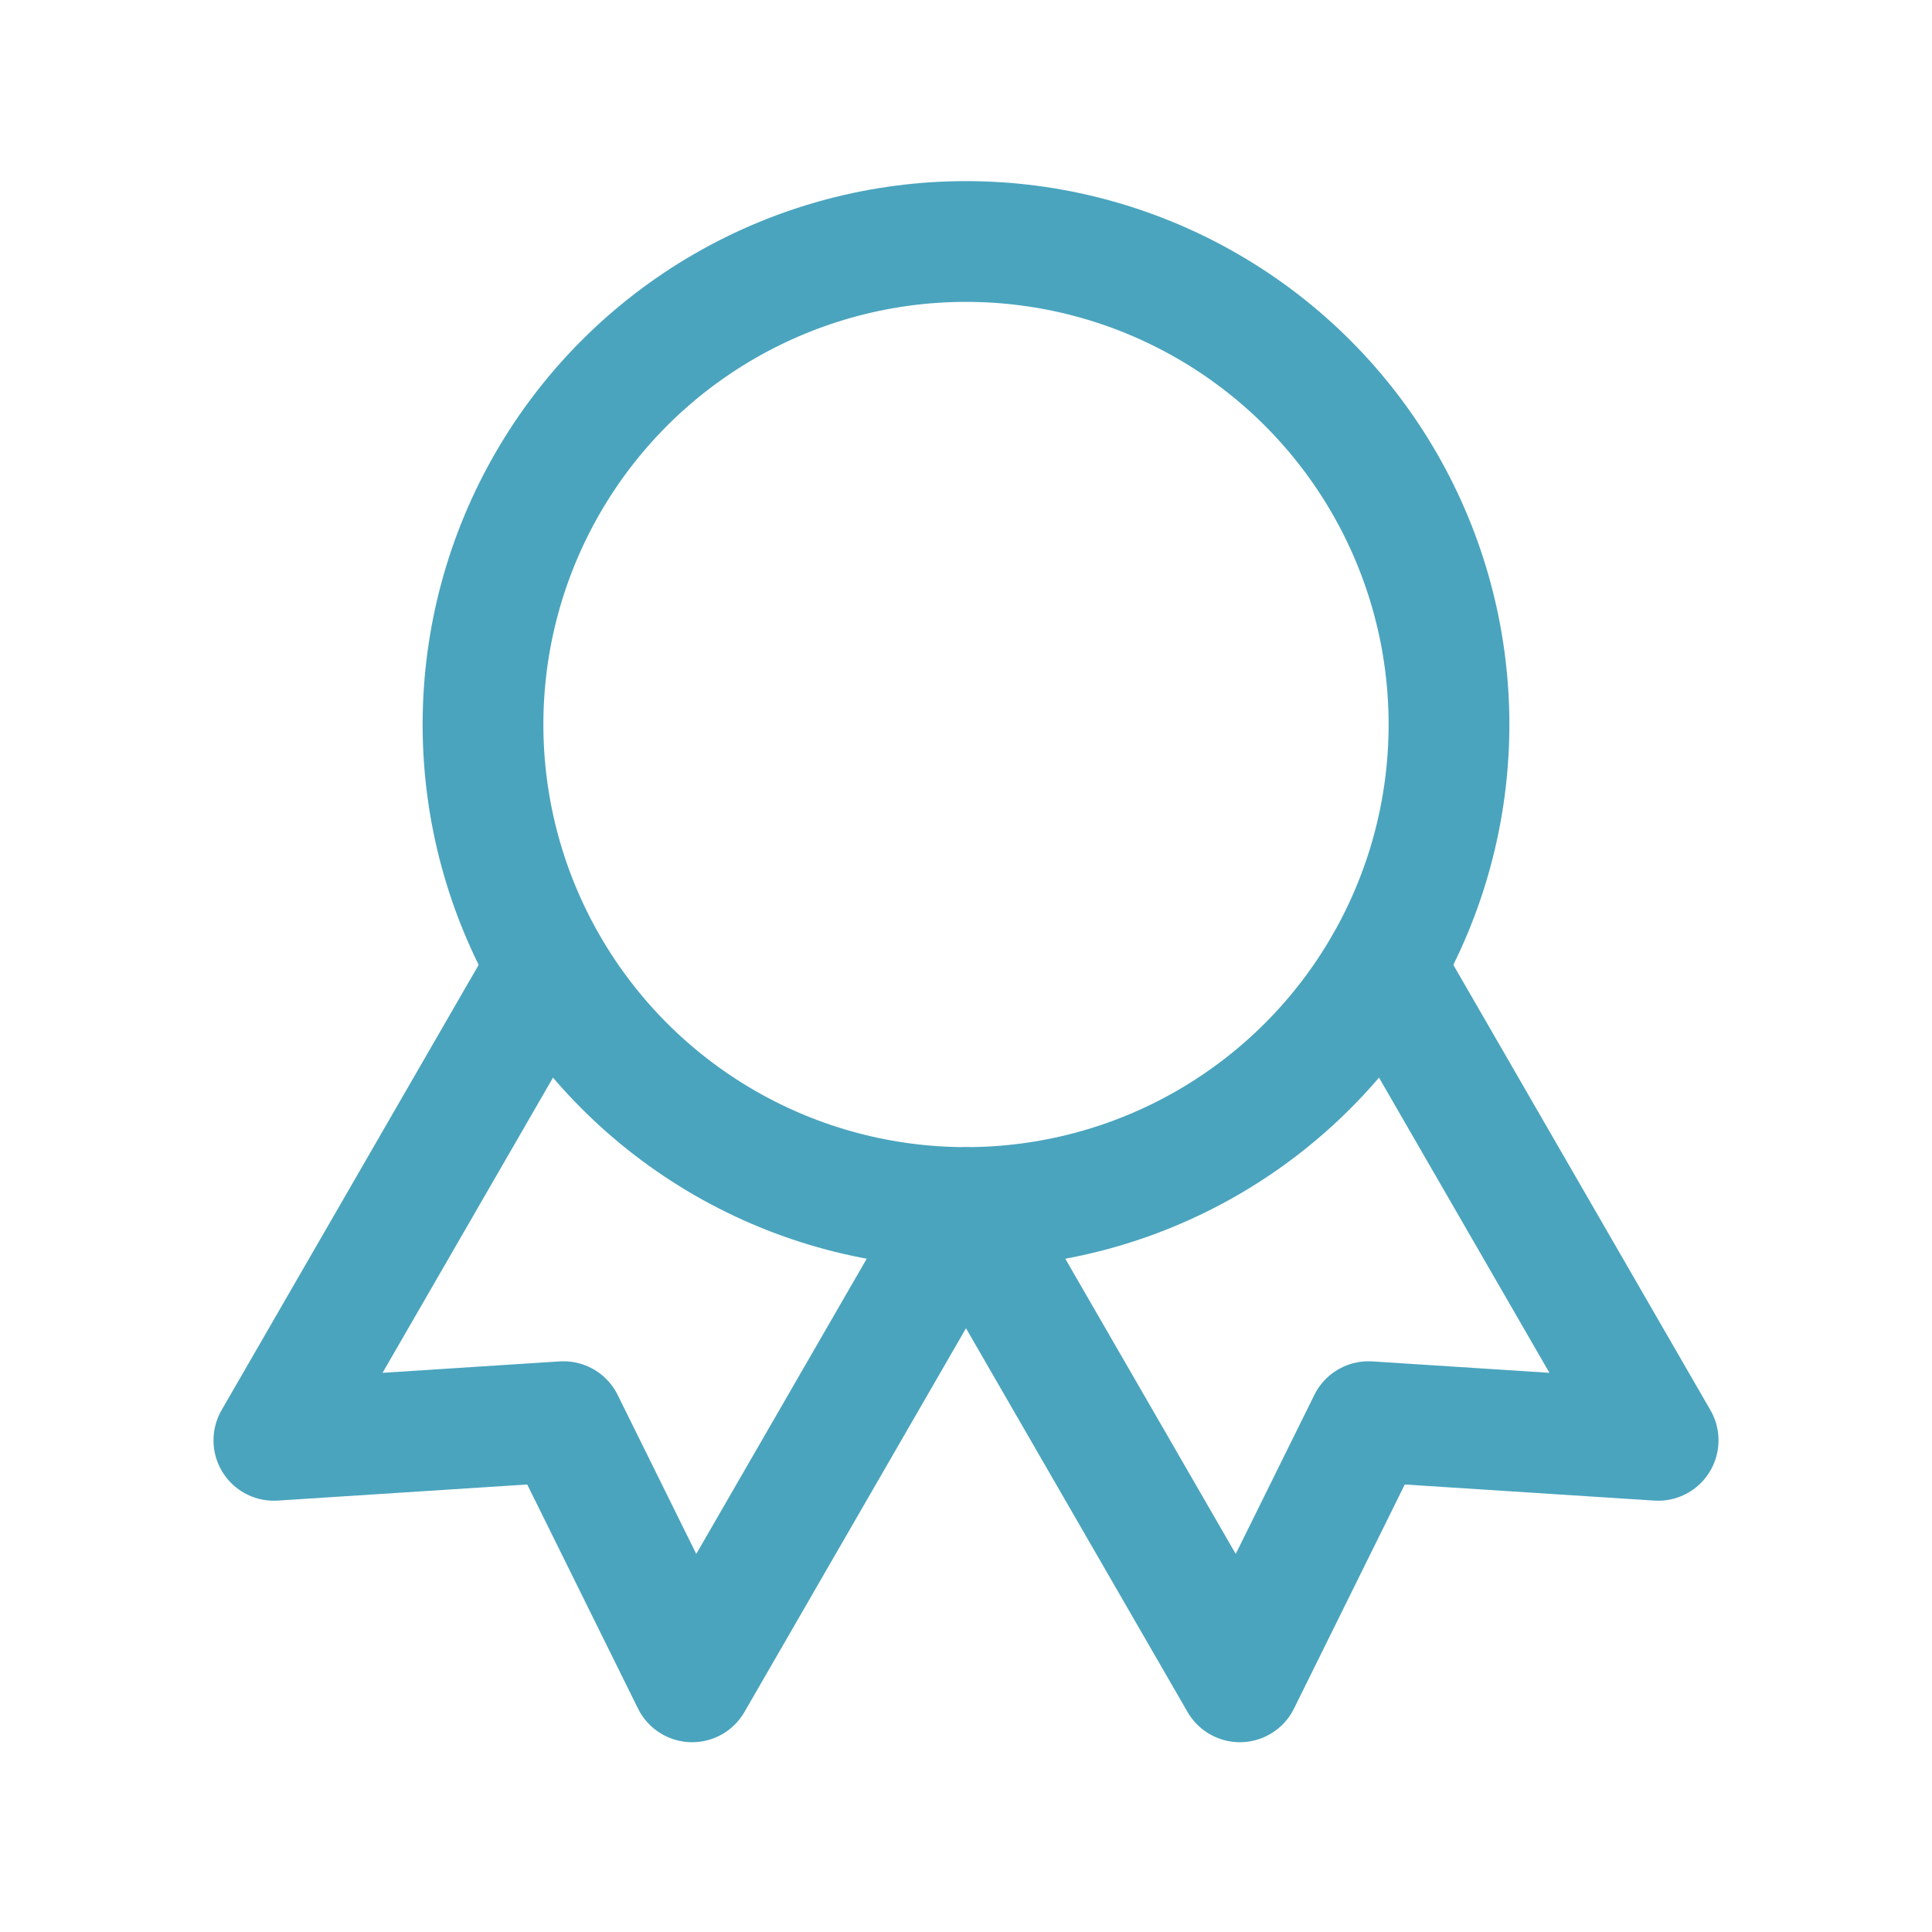
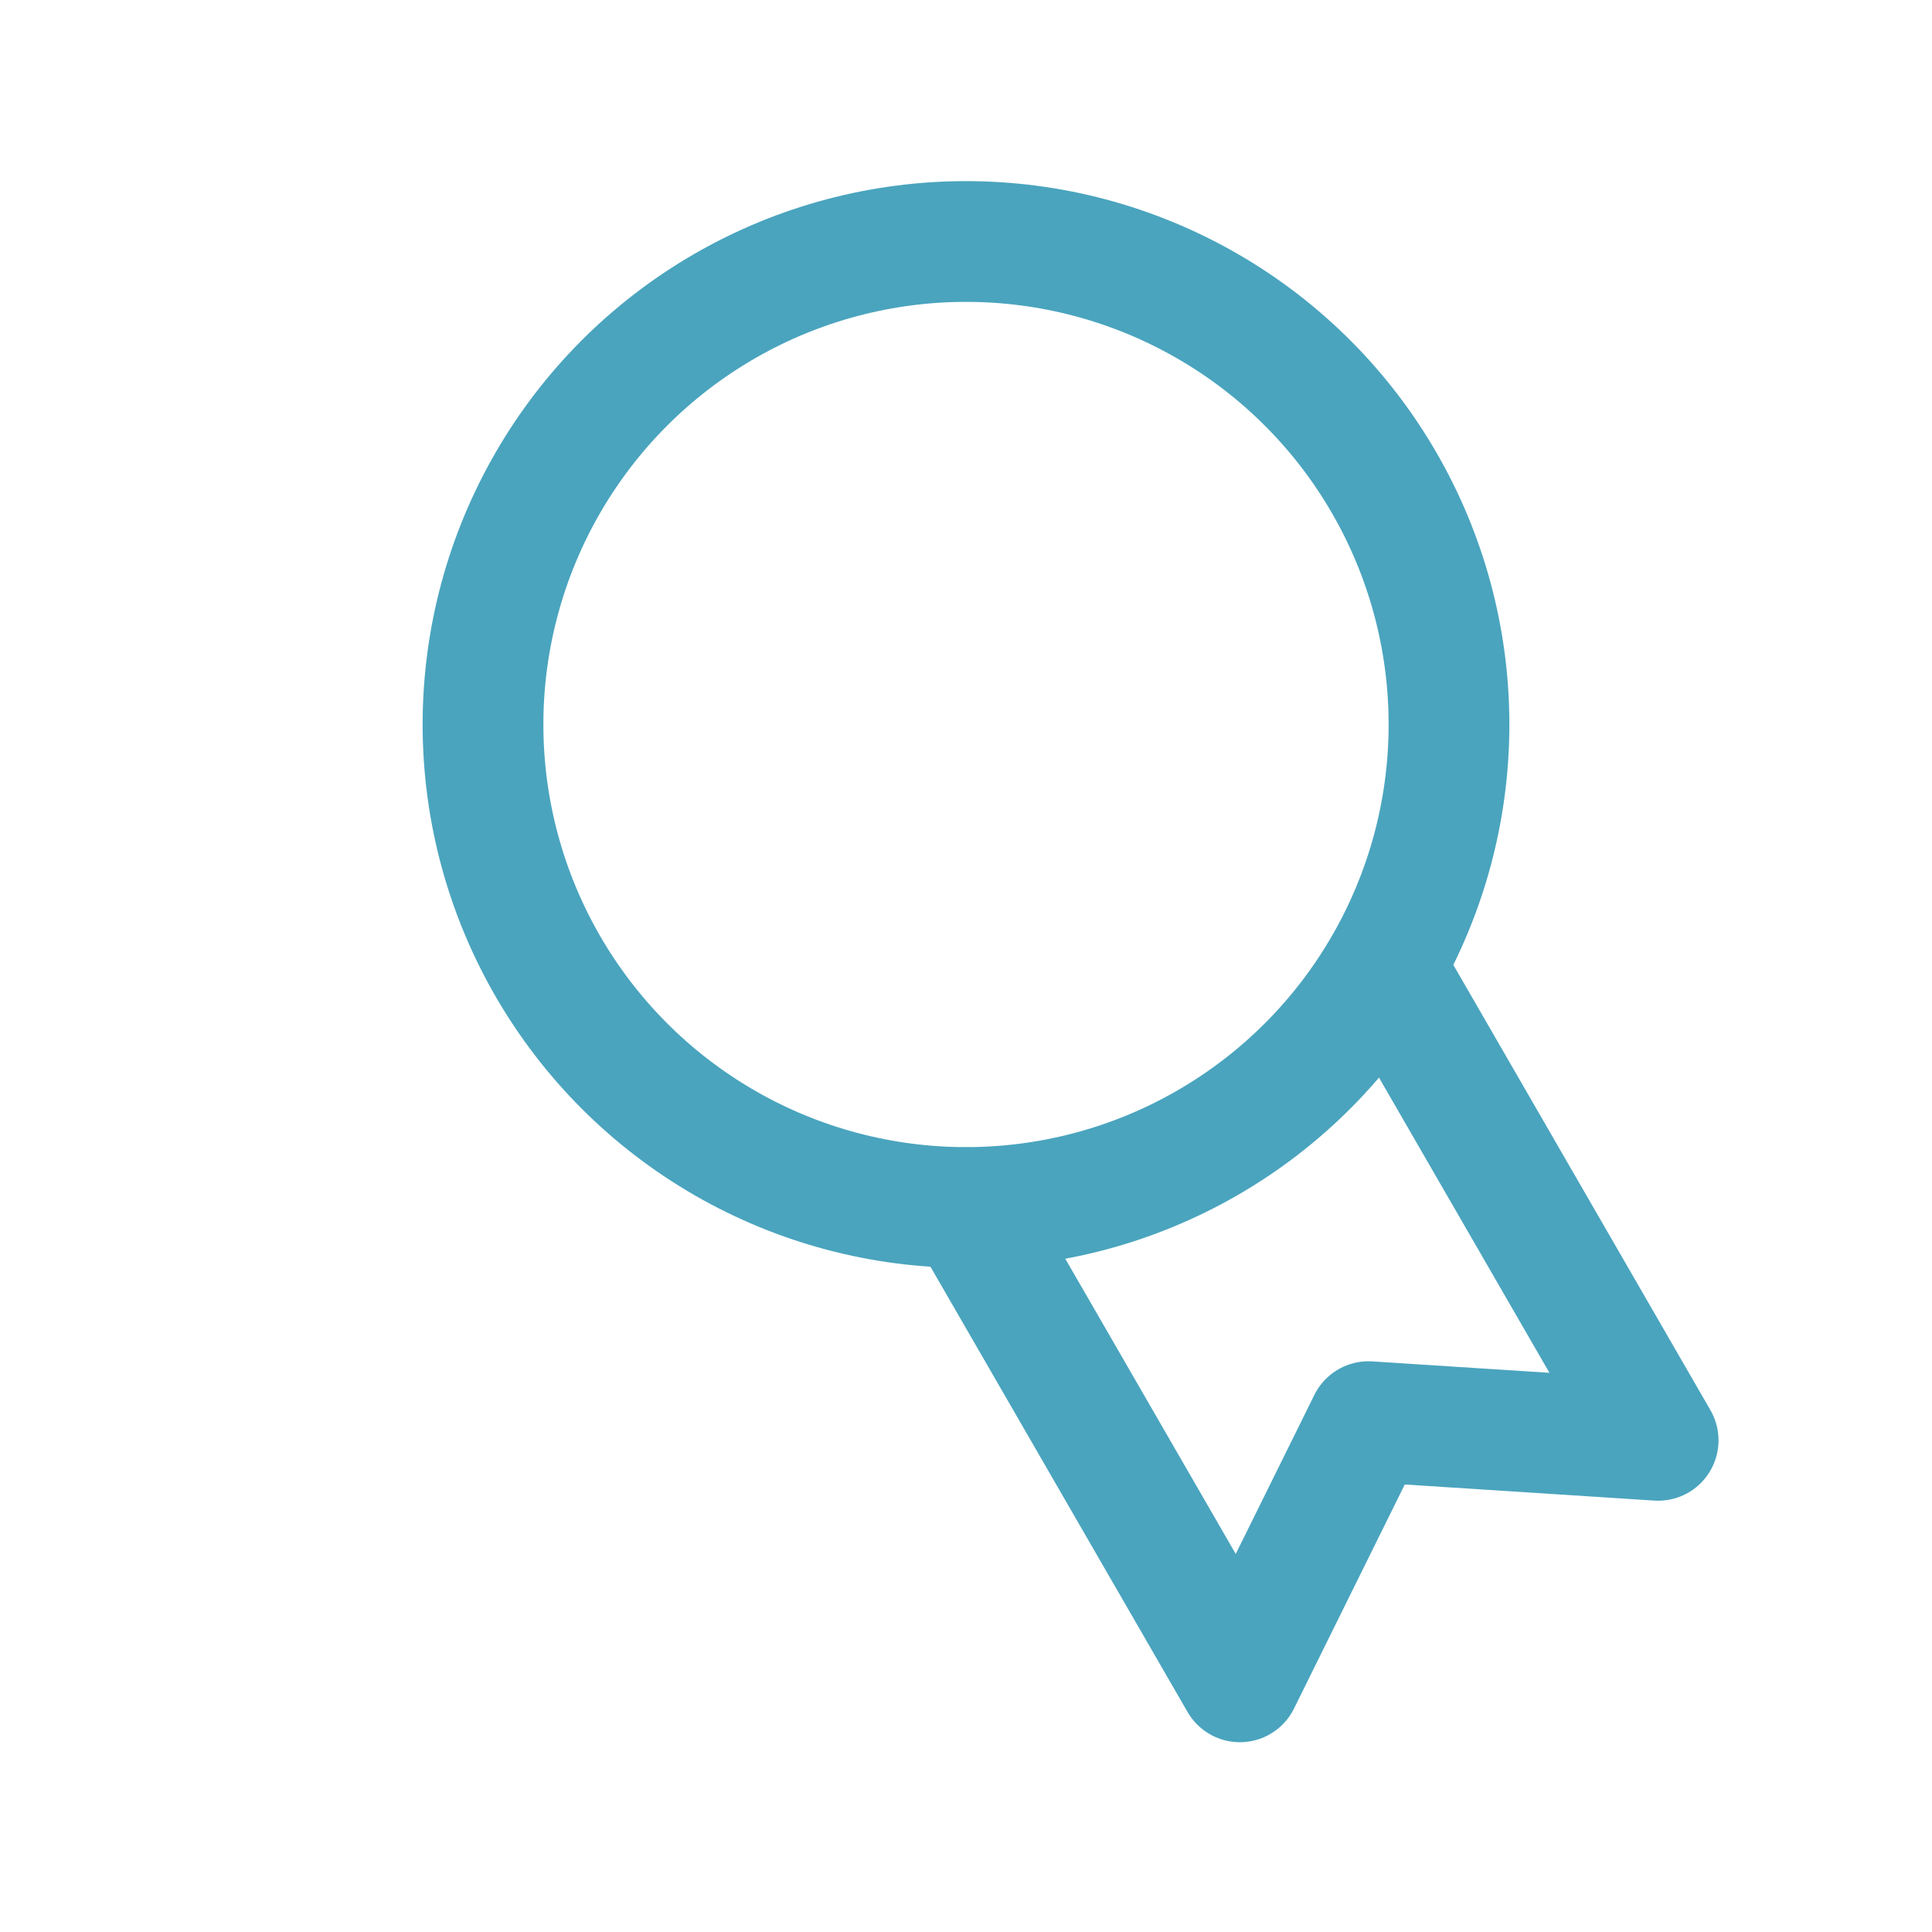
<svg xmlns="http://www.w3.org/2000/svg" width="64" height="64" viewBox="0 0 64 64" fill="none">
  <circle cx="32" cy="24" r="16" stroke="#4AA4BE" stroke-width="4" stroke-linecap="round" stroke-linejoin="round" />
  <path d="M32.005 40.009L41.072 55.713L45.333 47.094L54.928 47.713L45.861 32.009" stroke="#4AA4BE" stroke-width="4" stroke-linecap="round" stroke-linejoin="round" />
-   <path d="M18.139 32.009L9.072 47.713L18.667 47.094L22.928 55.713L31.995 40.009" stroke="#4AA4BE" stroke-width="4" stroke-linecap="round" stroke-linejoin="round" />
</svg>